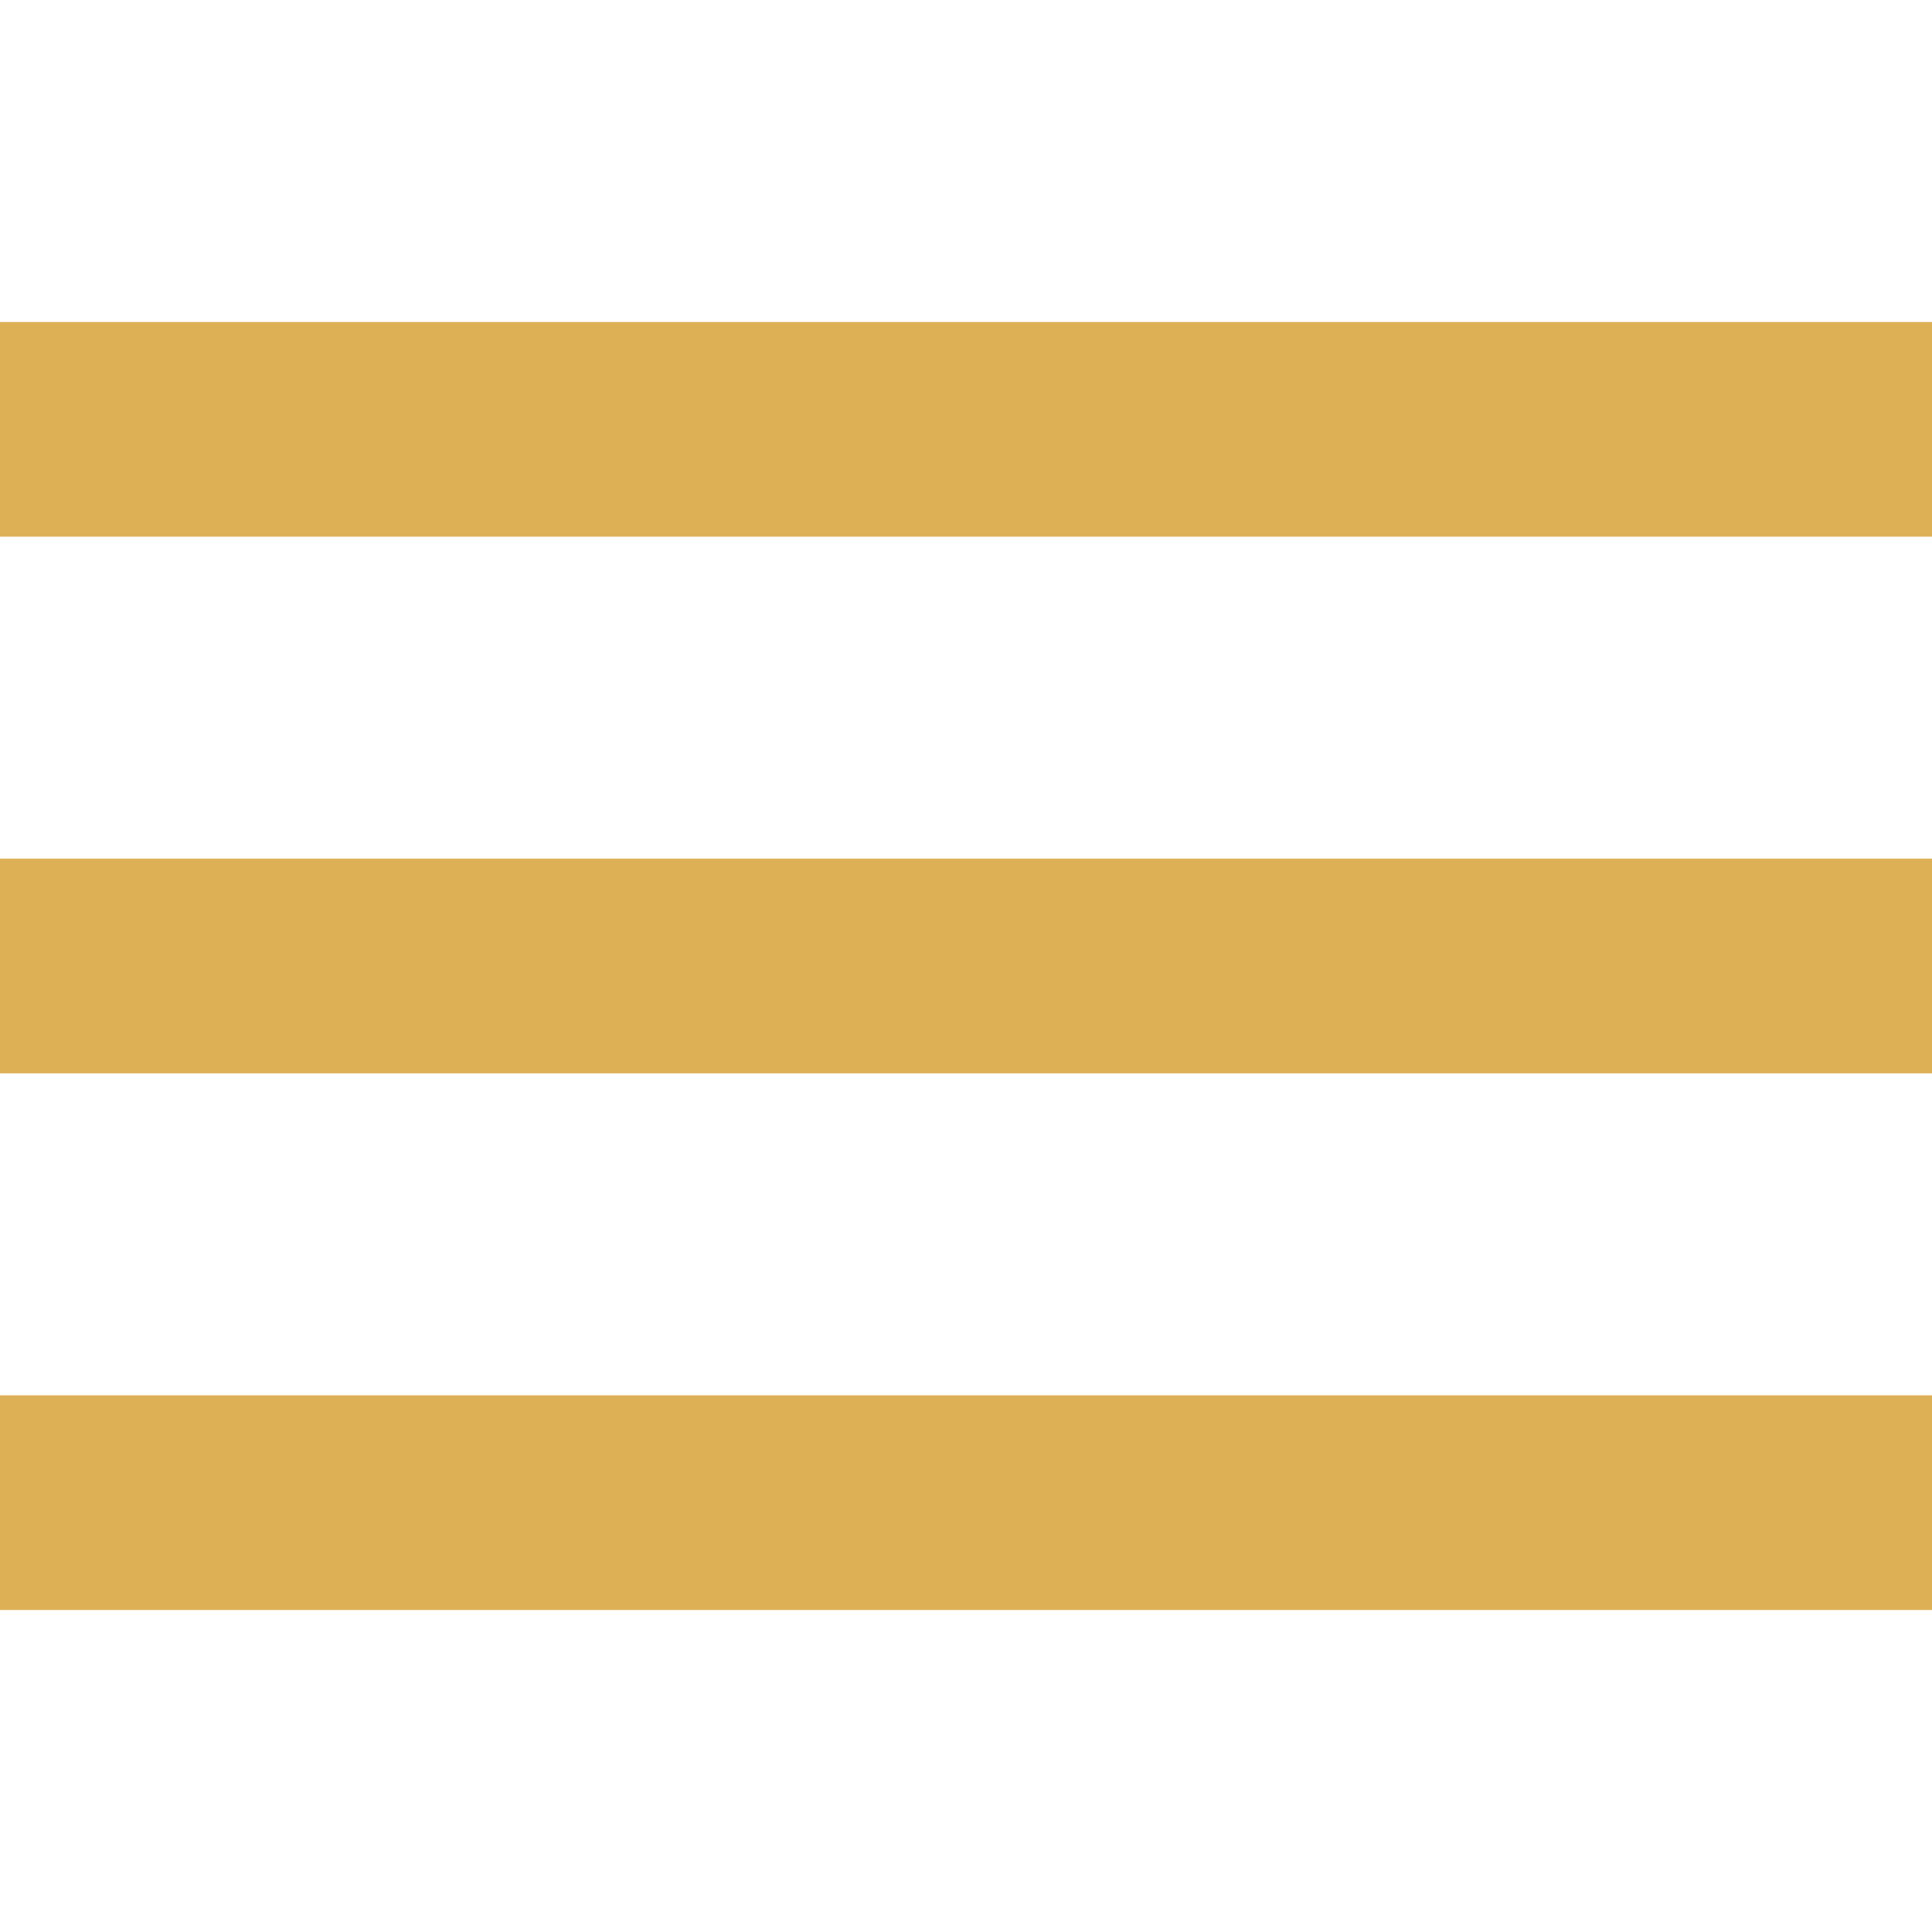
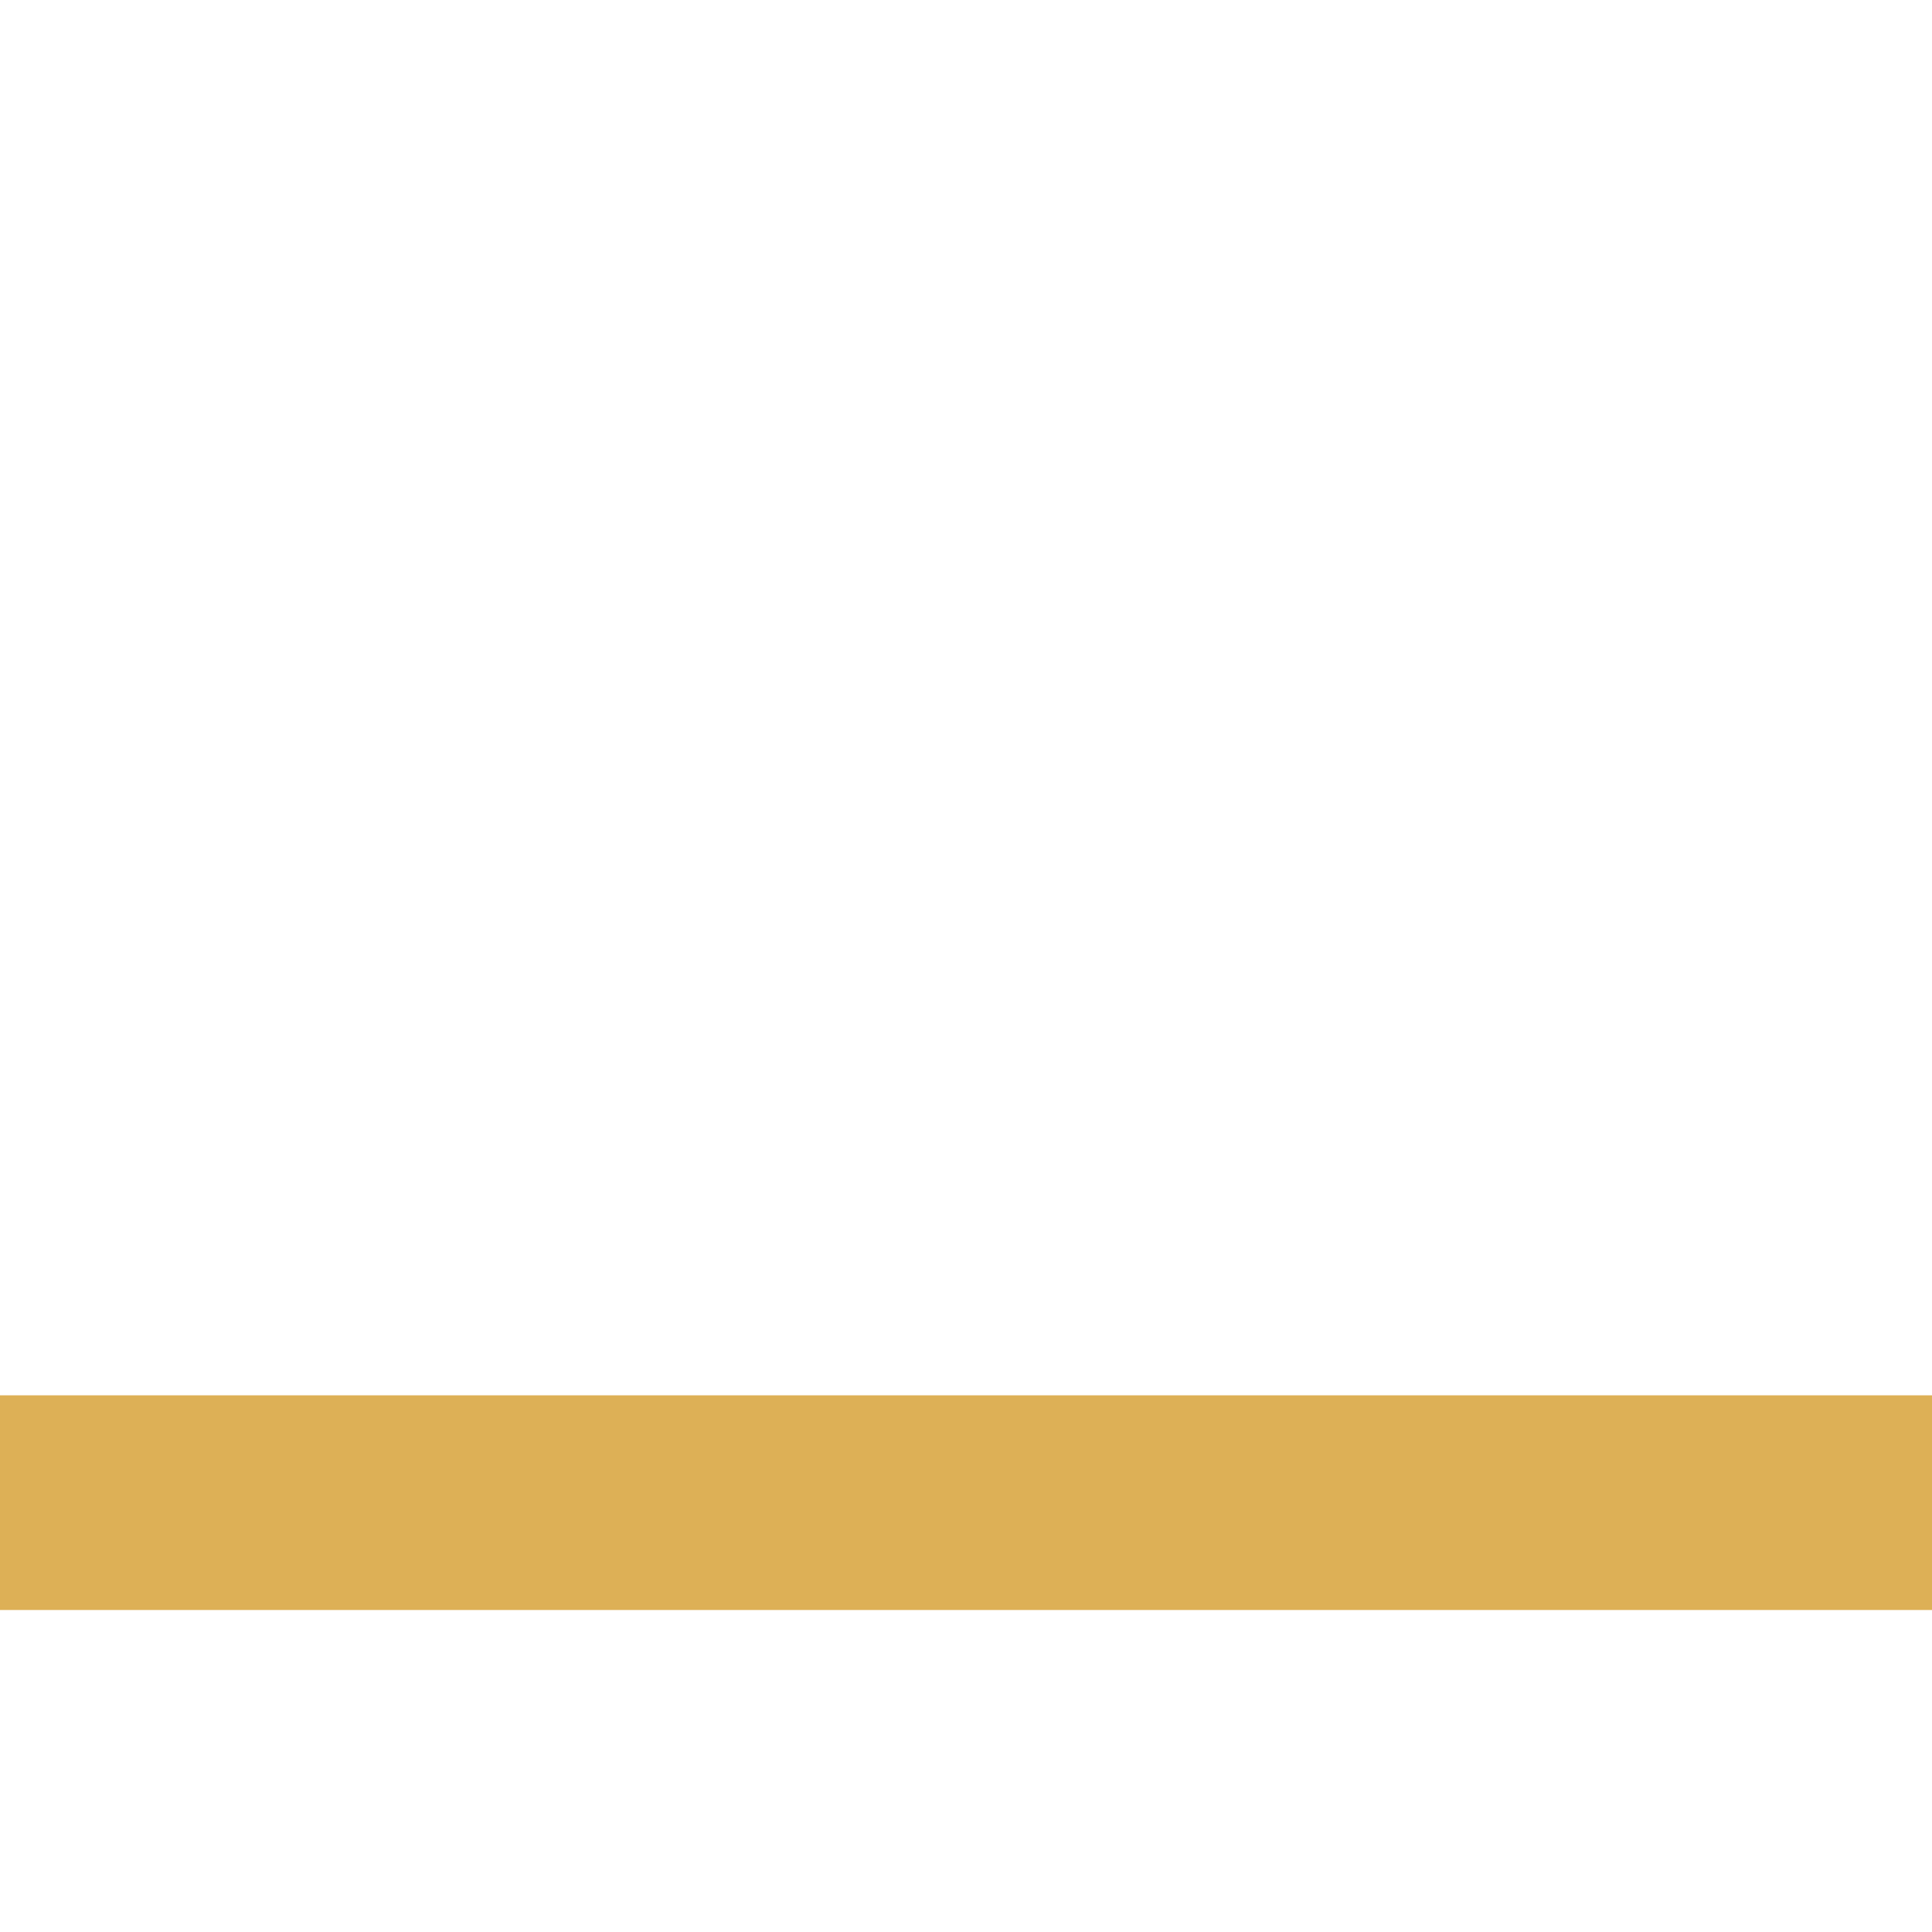
<svg xmlns="http://www.w3.org/2000/svg" width="164" height="164" viewBox="0 0 164 164" fill="none">
-   <path d="M164 118.444H0V136.667H164V118.444Z" fill="#DDB056" />
-   <path d="M164 72.889H0V91.111H164V72.889Z" fill="#DDB056" />
-   <path d="M164 27.333H0V45.556H164V27.333Z" fill="#DDB056" />
+   <path d="M164 118.444H0V136.667H164Z" fill="#DDB056" />
</svg>